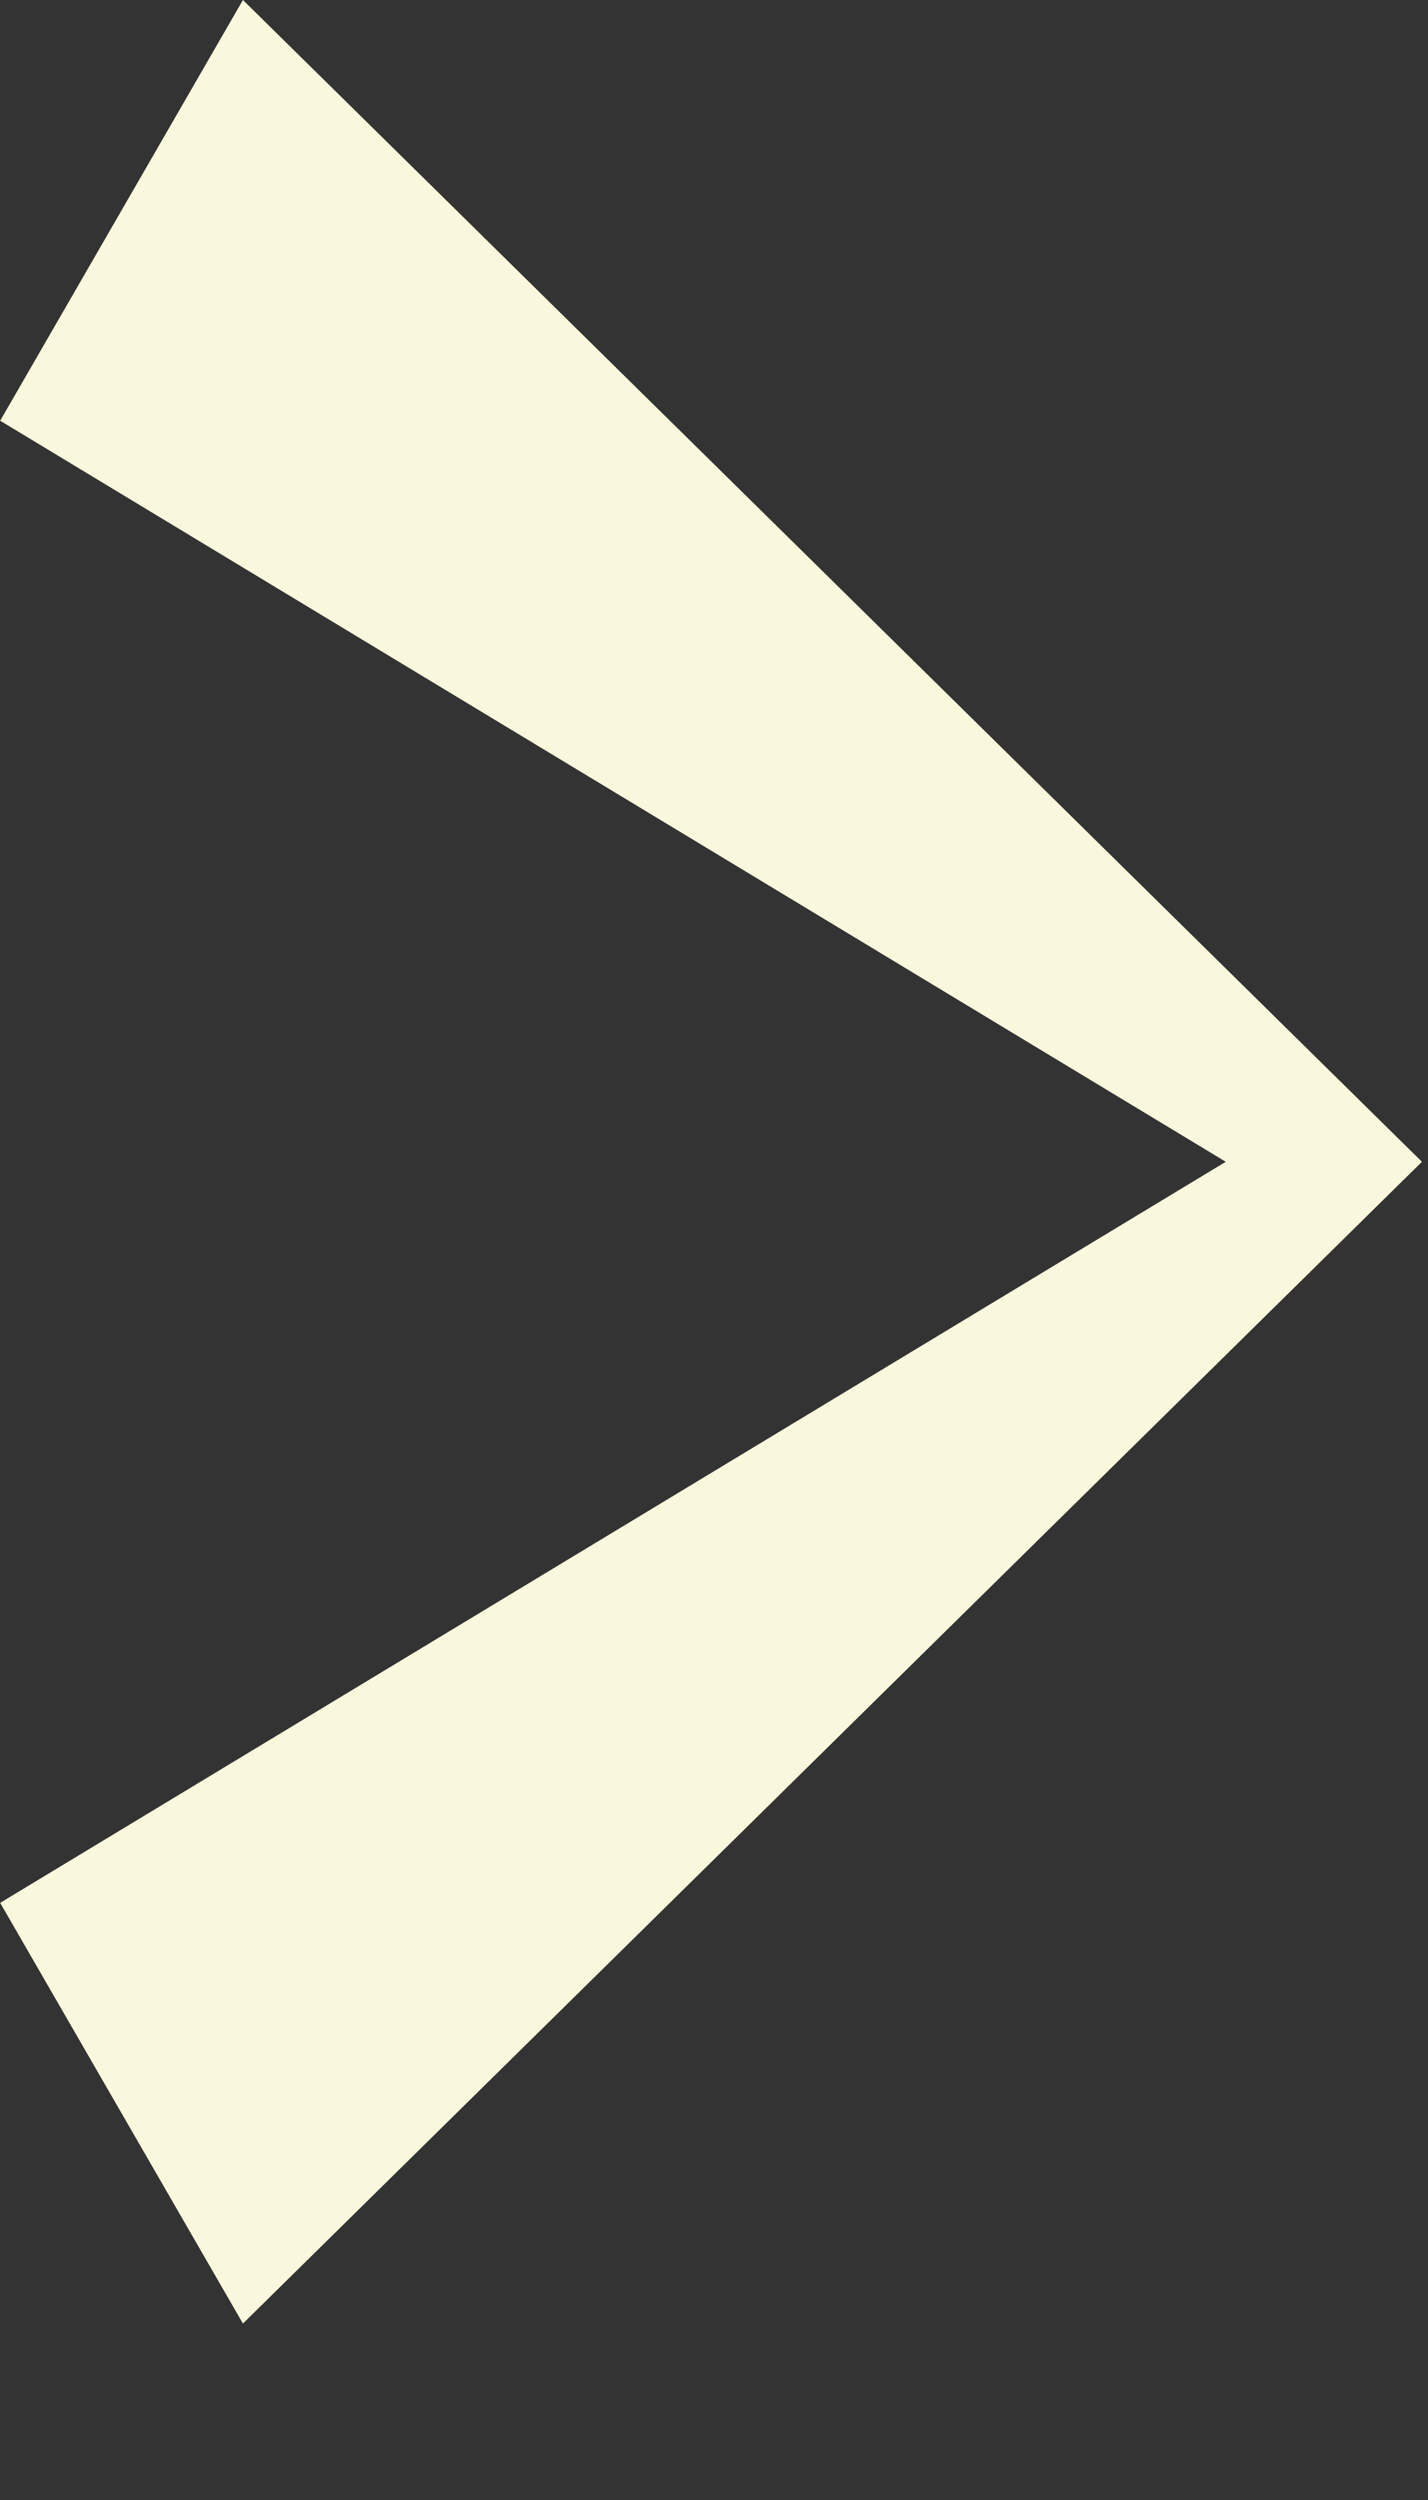
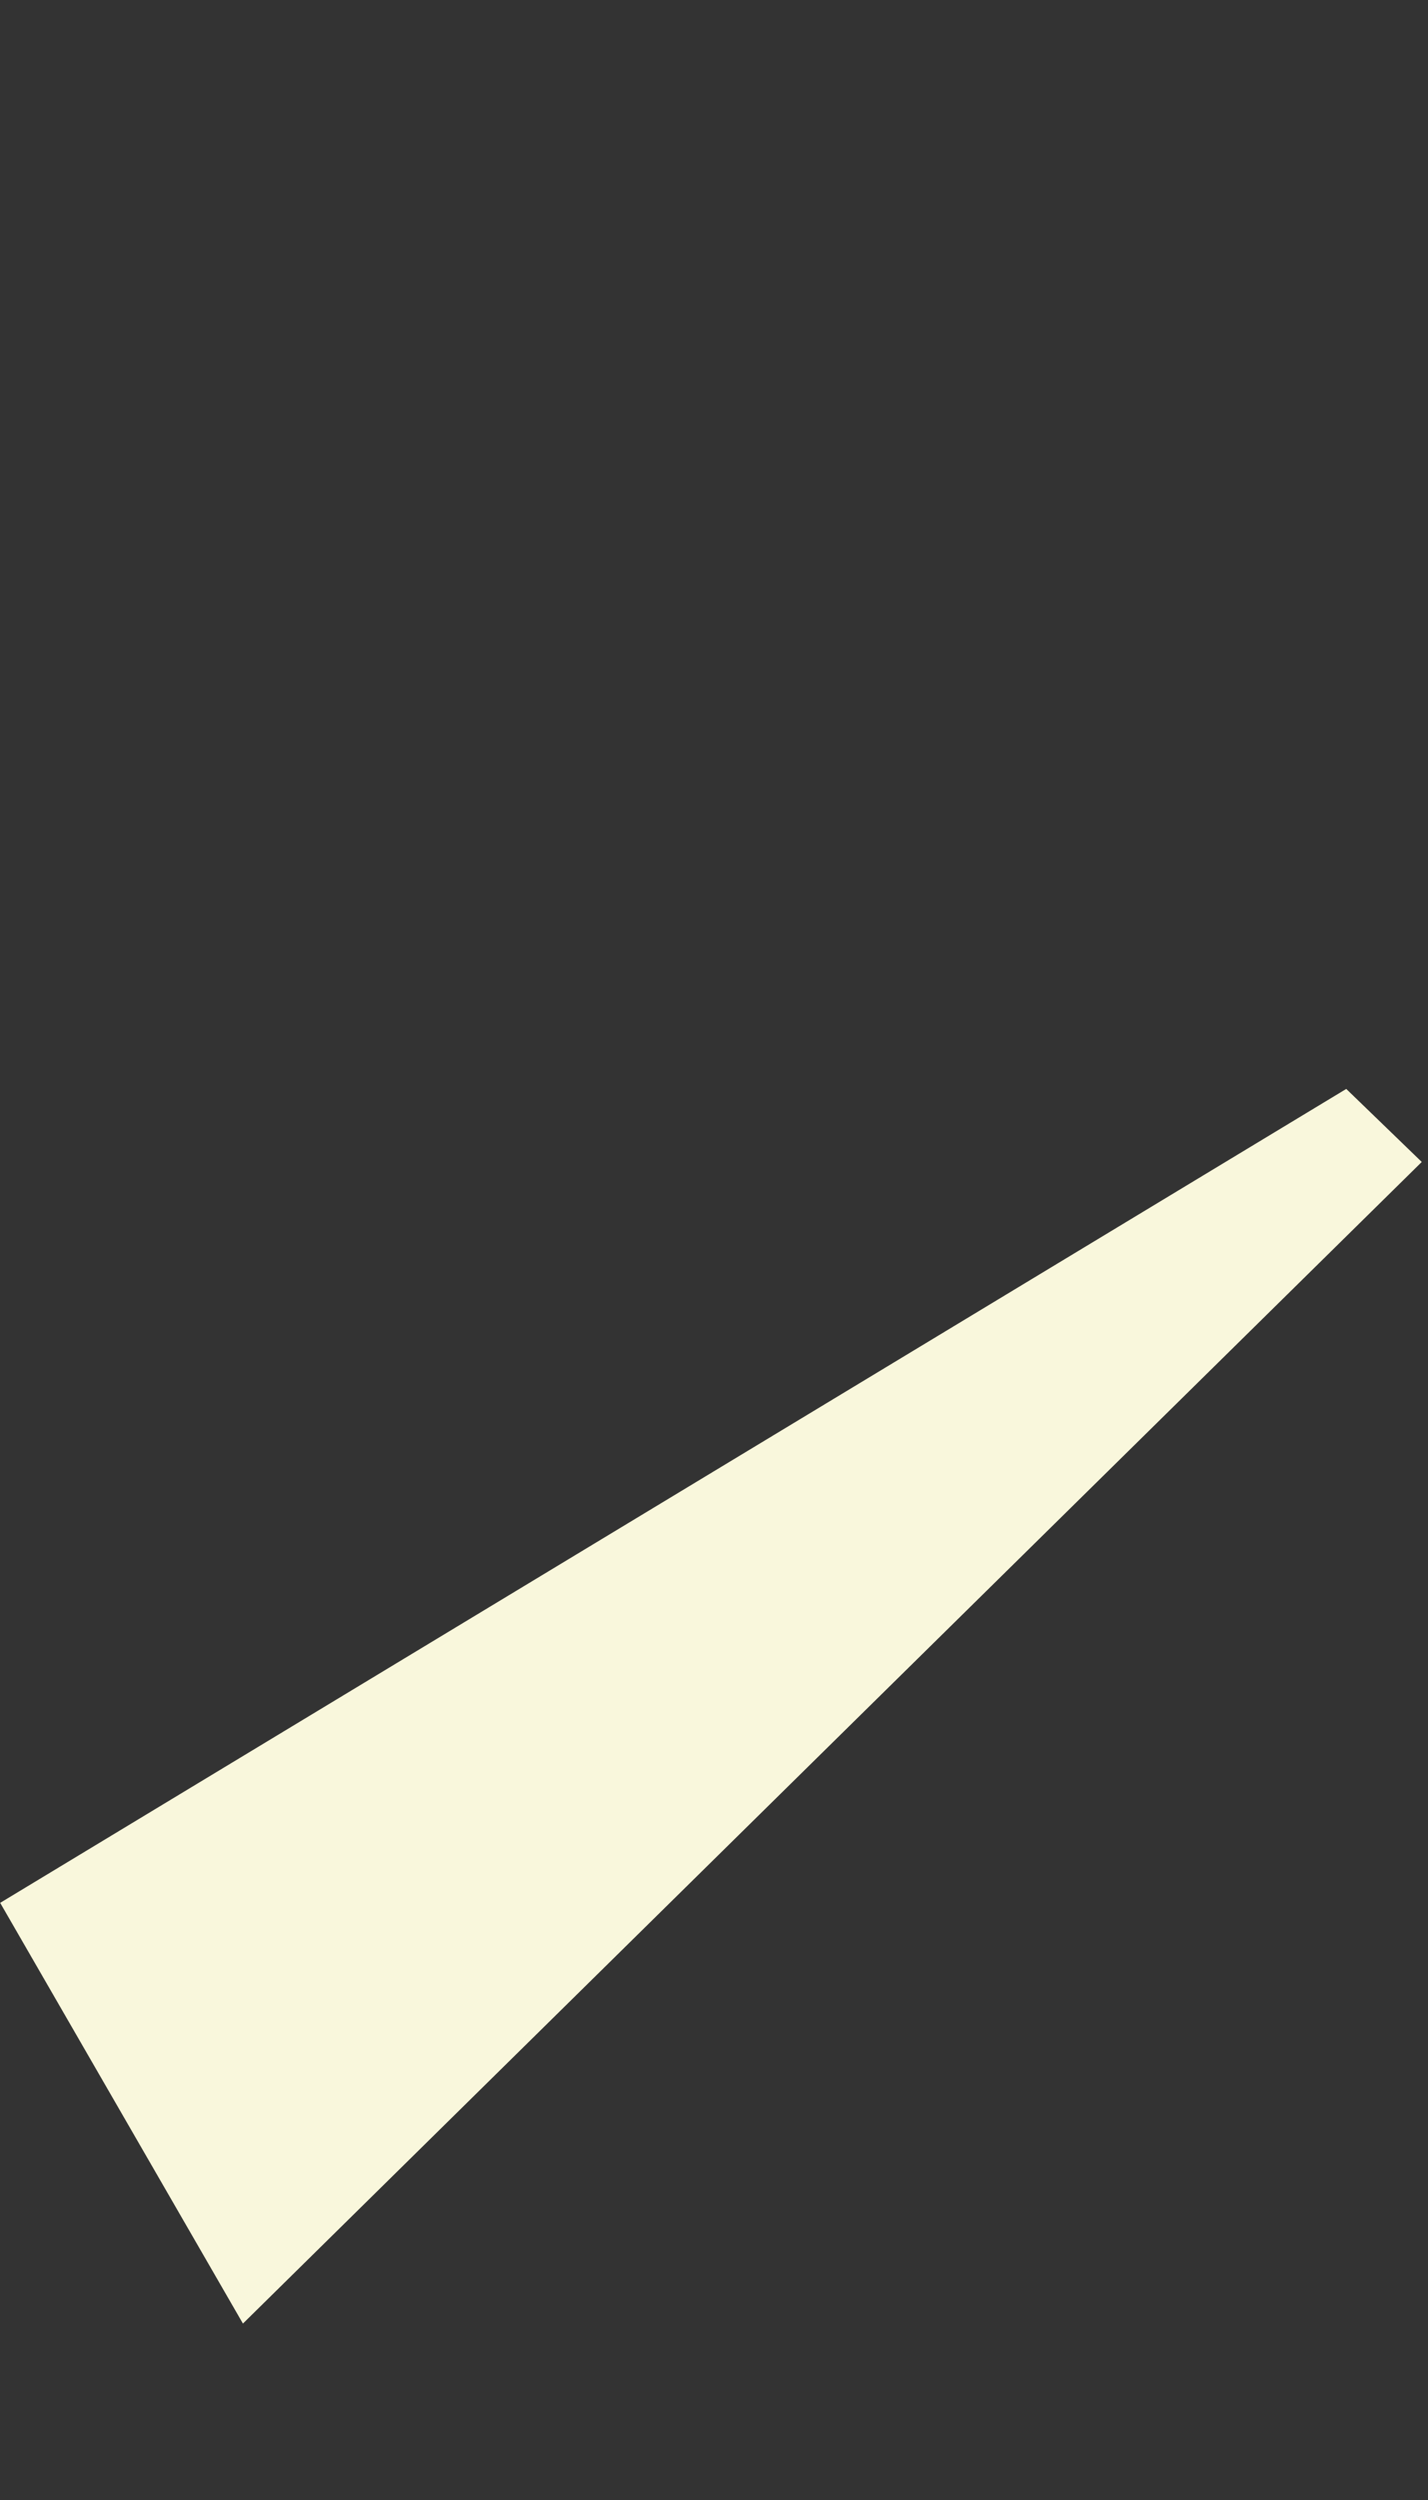
<svg xmlns="http://www.w3.org/2000/svg" width="8" height="14" viewBox="0 0 8 14" fill="none">
  <rect x="0" y="0" width="8" height="14" fill="#333333" stroke="none" />
  <path d="M0.001 10.656L1.361 13.012L7.965 6.507L7.542 6.098L0.001 10.656Z" fill="#F9F7DC" />
-   <path d="M0.001 2.356L1.361 -2.88642e-07L7.965 6.505L7.542 6.914L0.001 2.356Z" fill="#F9F7DC" />
</svg>